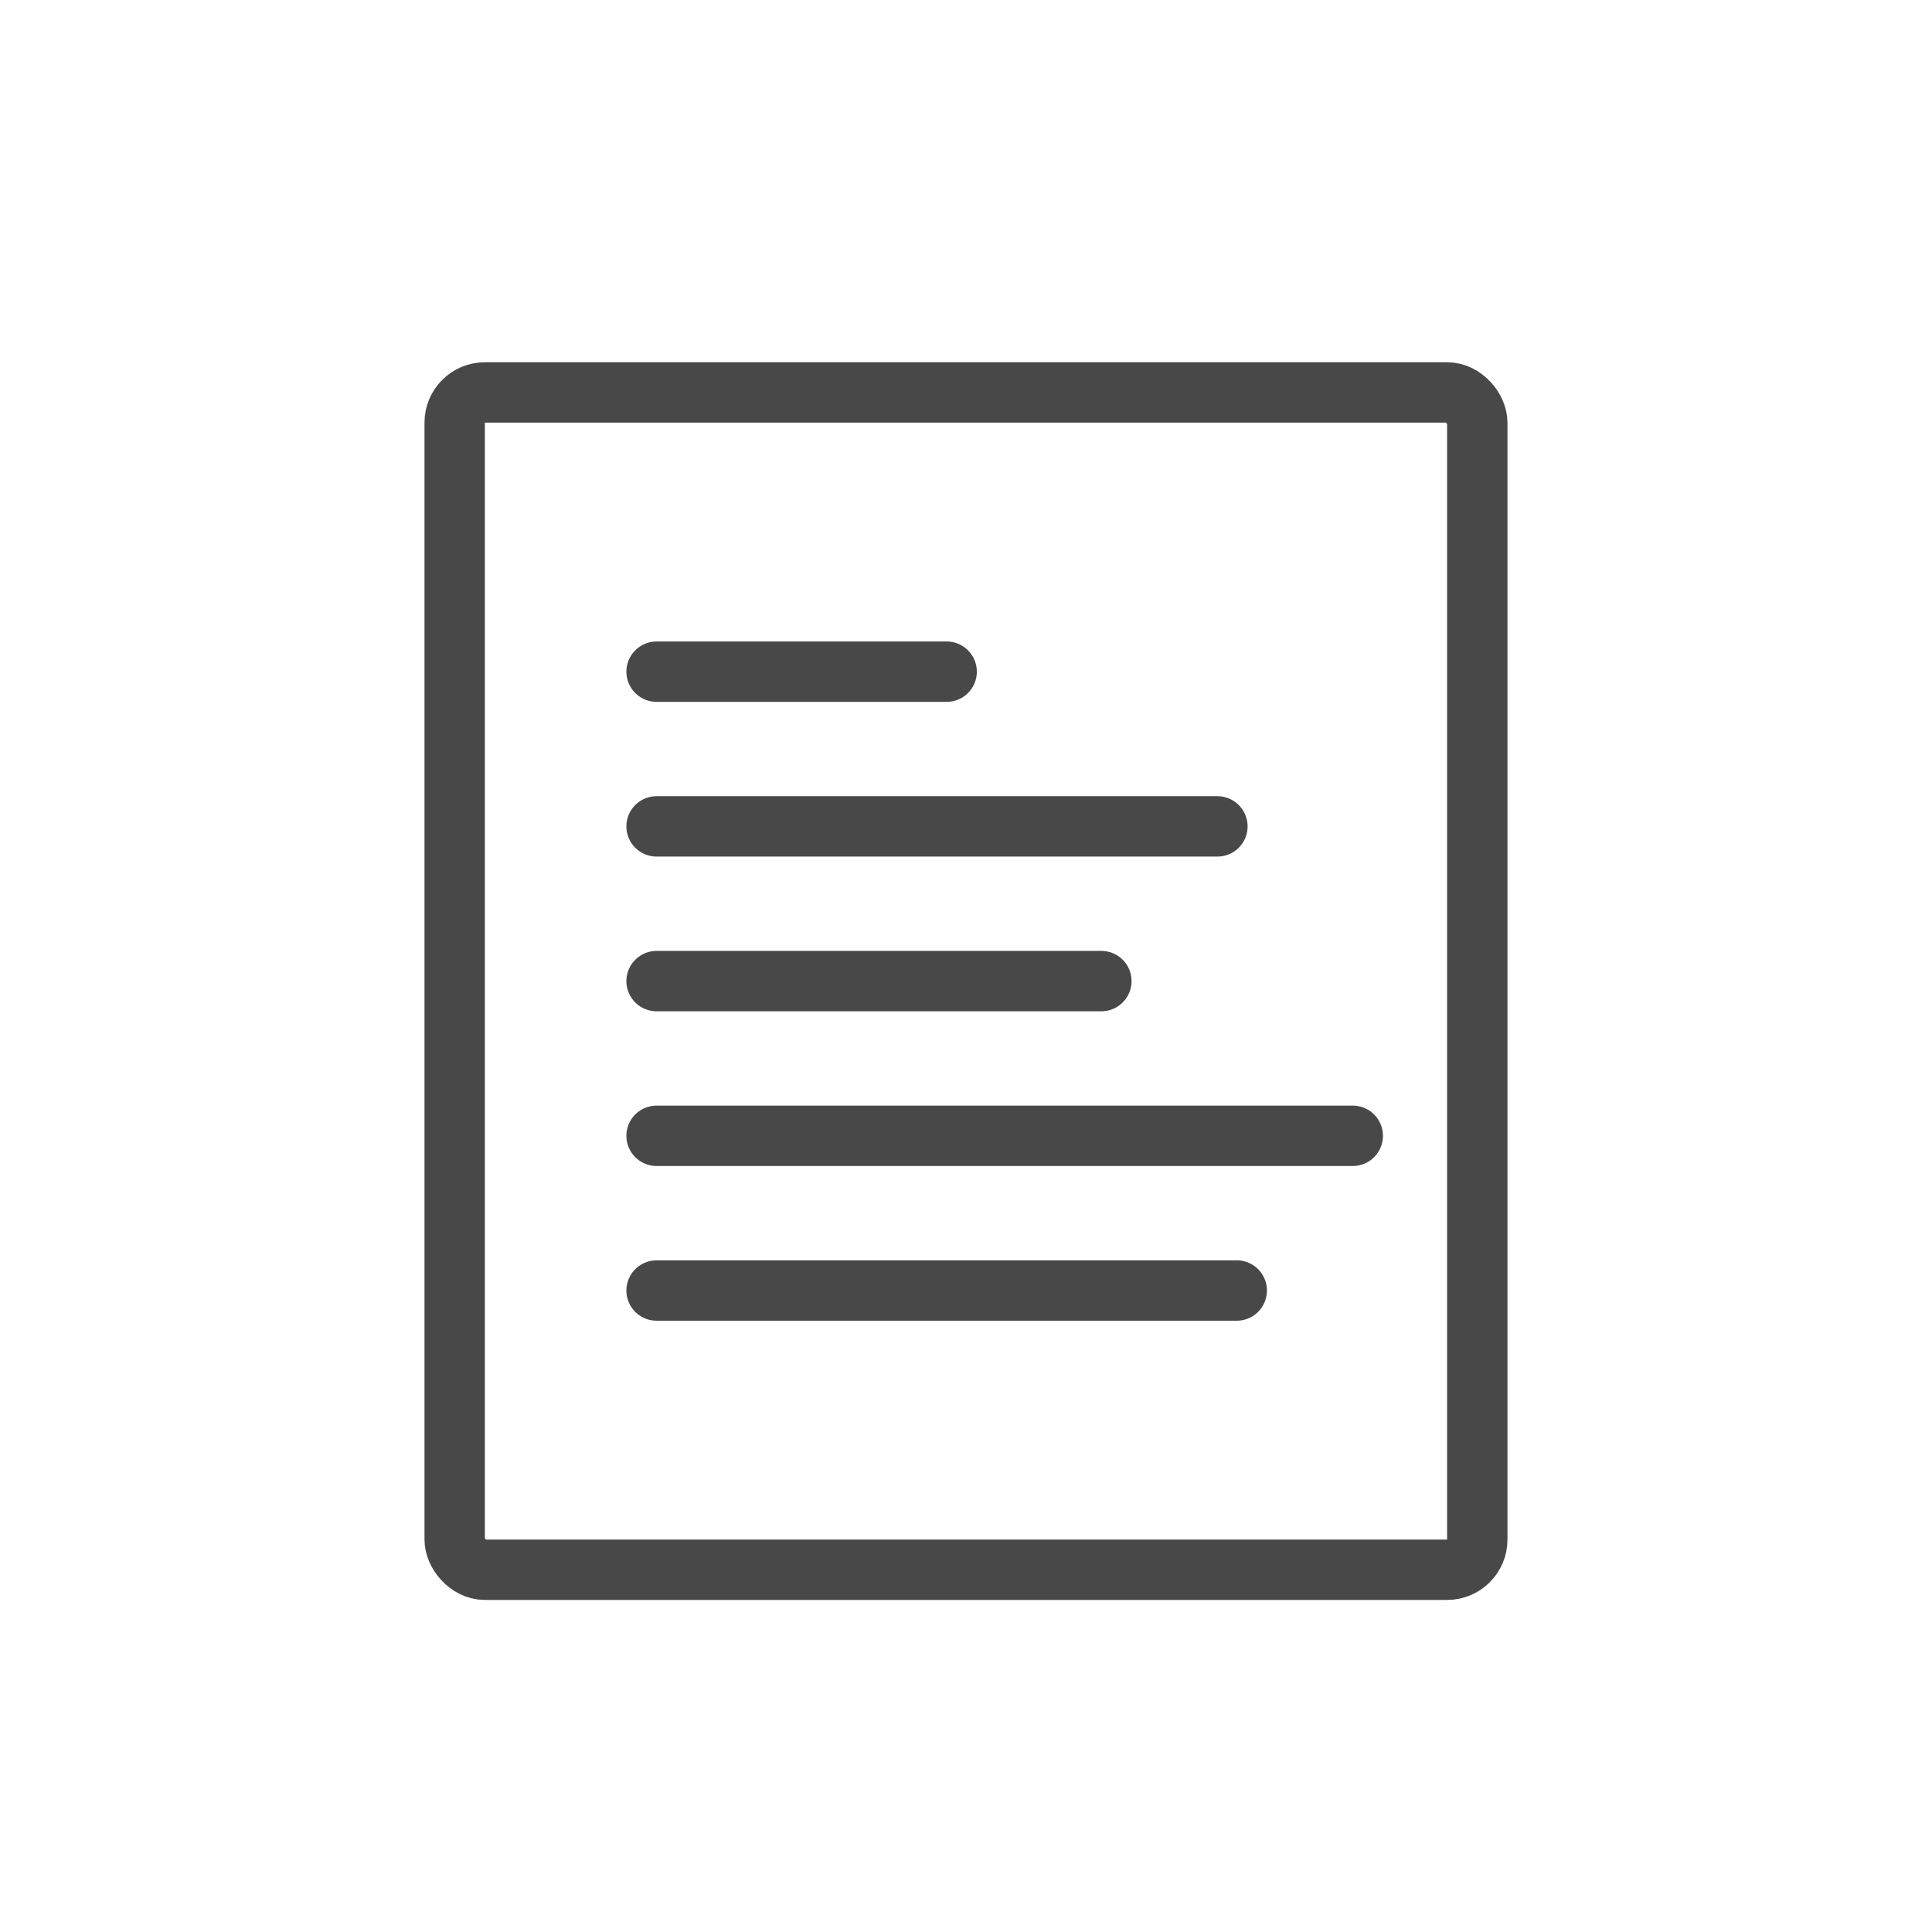
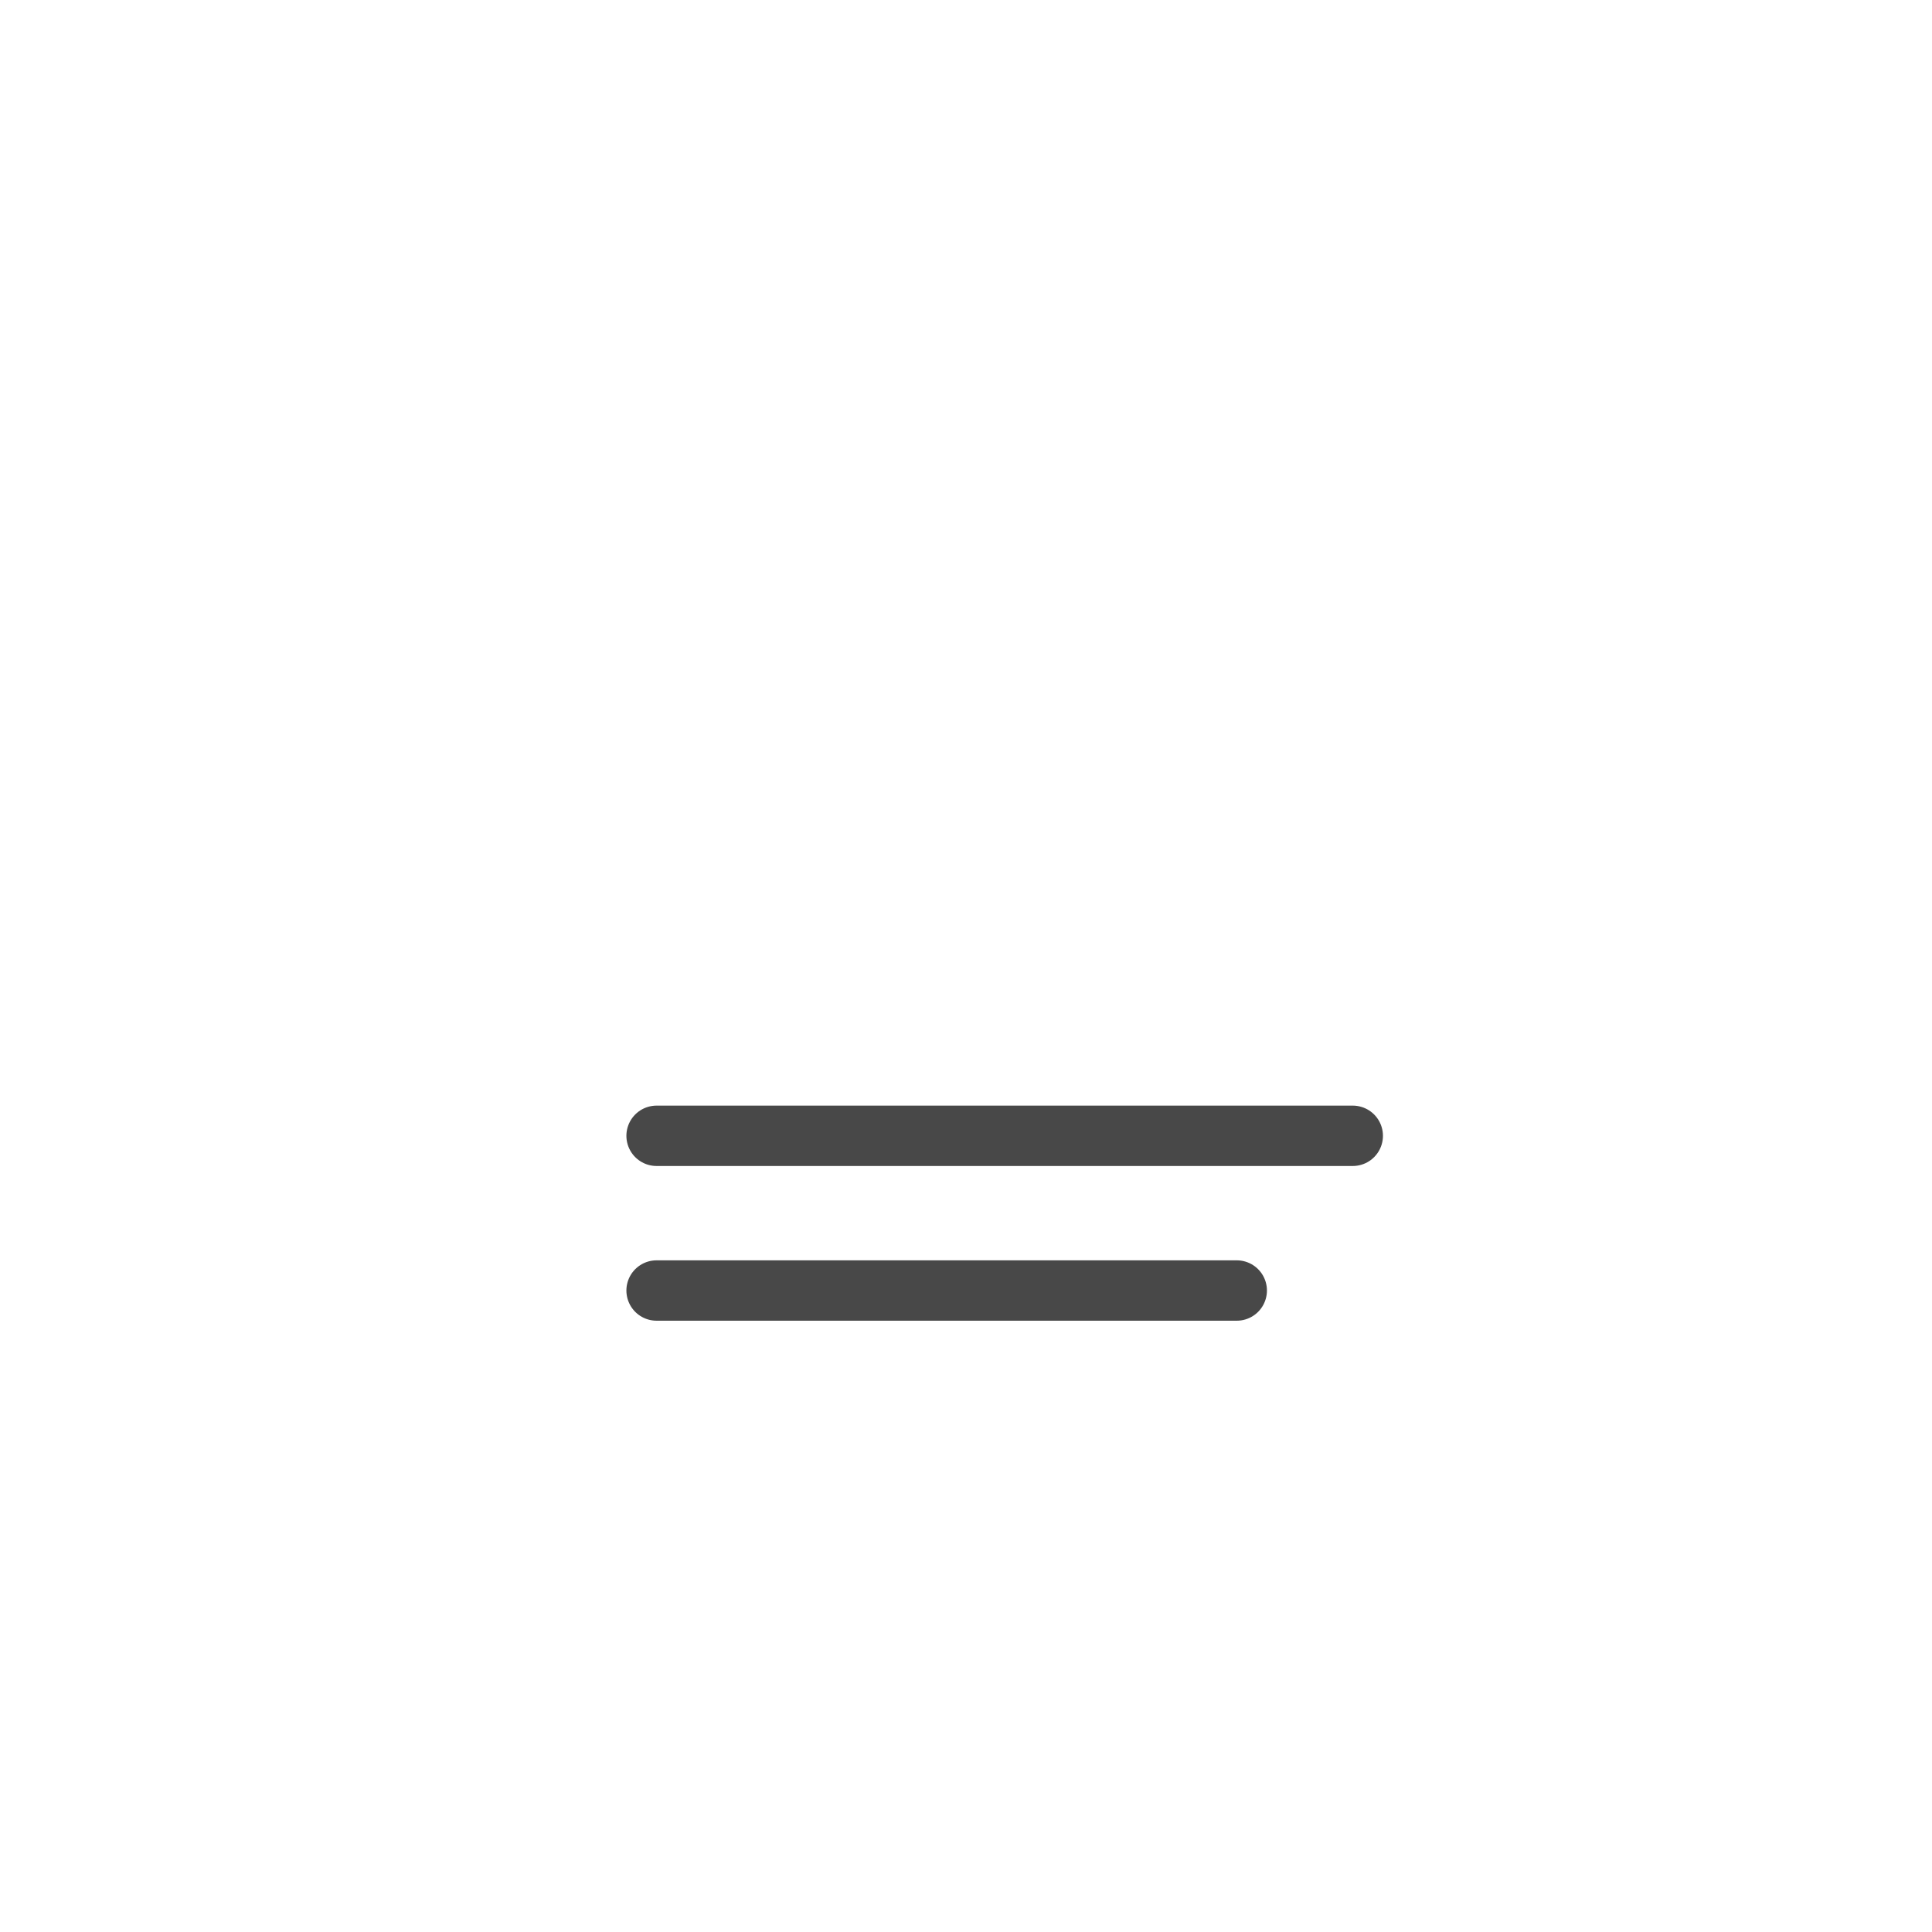
<svg xmlns="http://www.w3.org/2000/svg" width="64" height="64" viewBox="0 0 64 64" fill="none">
-   <rect x="15.062" y="13" width="33.875" height="39" rx="1" stroke="#484848" stroke-width="2" />
-   <path d="M21.75 22.25H31.359" stroke="#484848" stroke-width="2" stroke-linecap="round" stroke-linejoin="round" />
-   <path d="M21.75 32.5H36.484" stroke="#484848" stroke-width="2" stroke-linecap="round" stroke-linejoin="round" />
  <path d="M21.75 37.625H44.812" stroke="#484848" stroke-width="2" stroke-linecap="round" stroke-linejoin="round" />
  <path d="M21.75 42.75H40.969" stroke="#484848" stroke-width="2" stroke-linecap="round" stroke-linejoin="round" />
-   <path d="M21.75 27.375L40.328 27.375" stroke="#484848" stroke-width="2" stroke-linecap="round" stroke-linejoin="round" />
</svg>